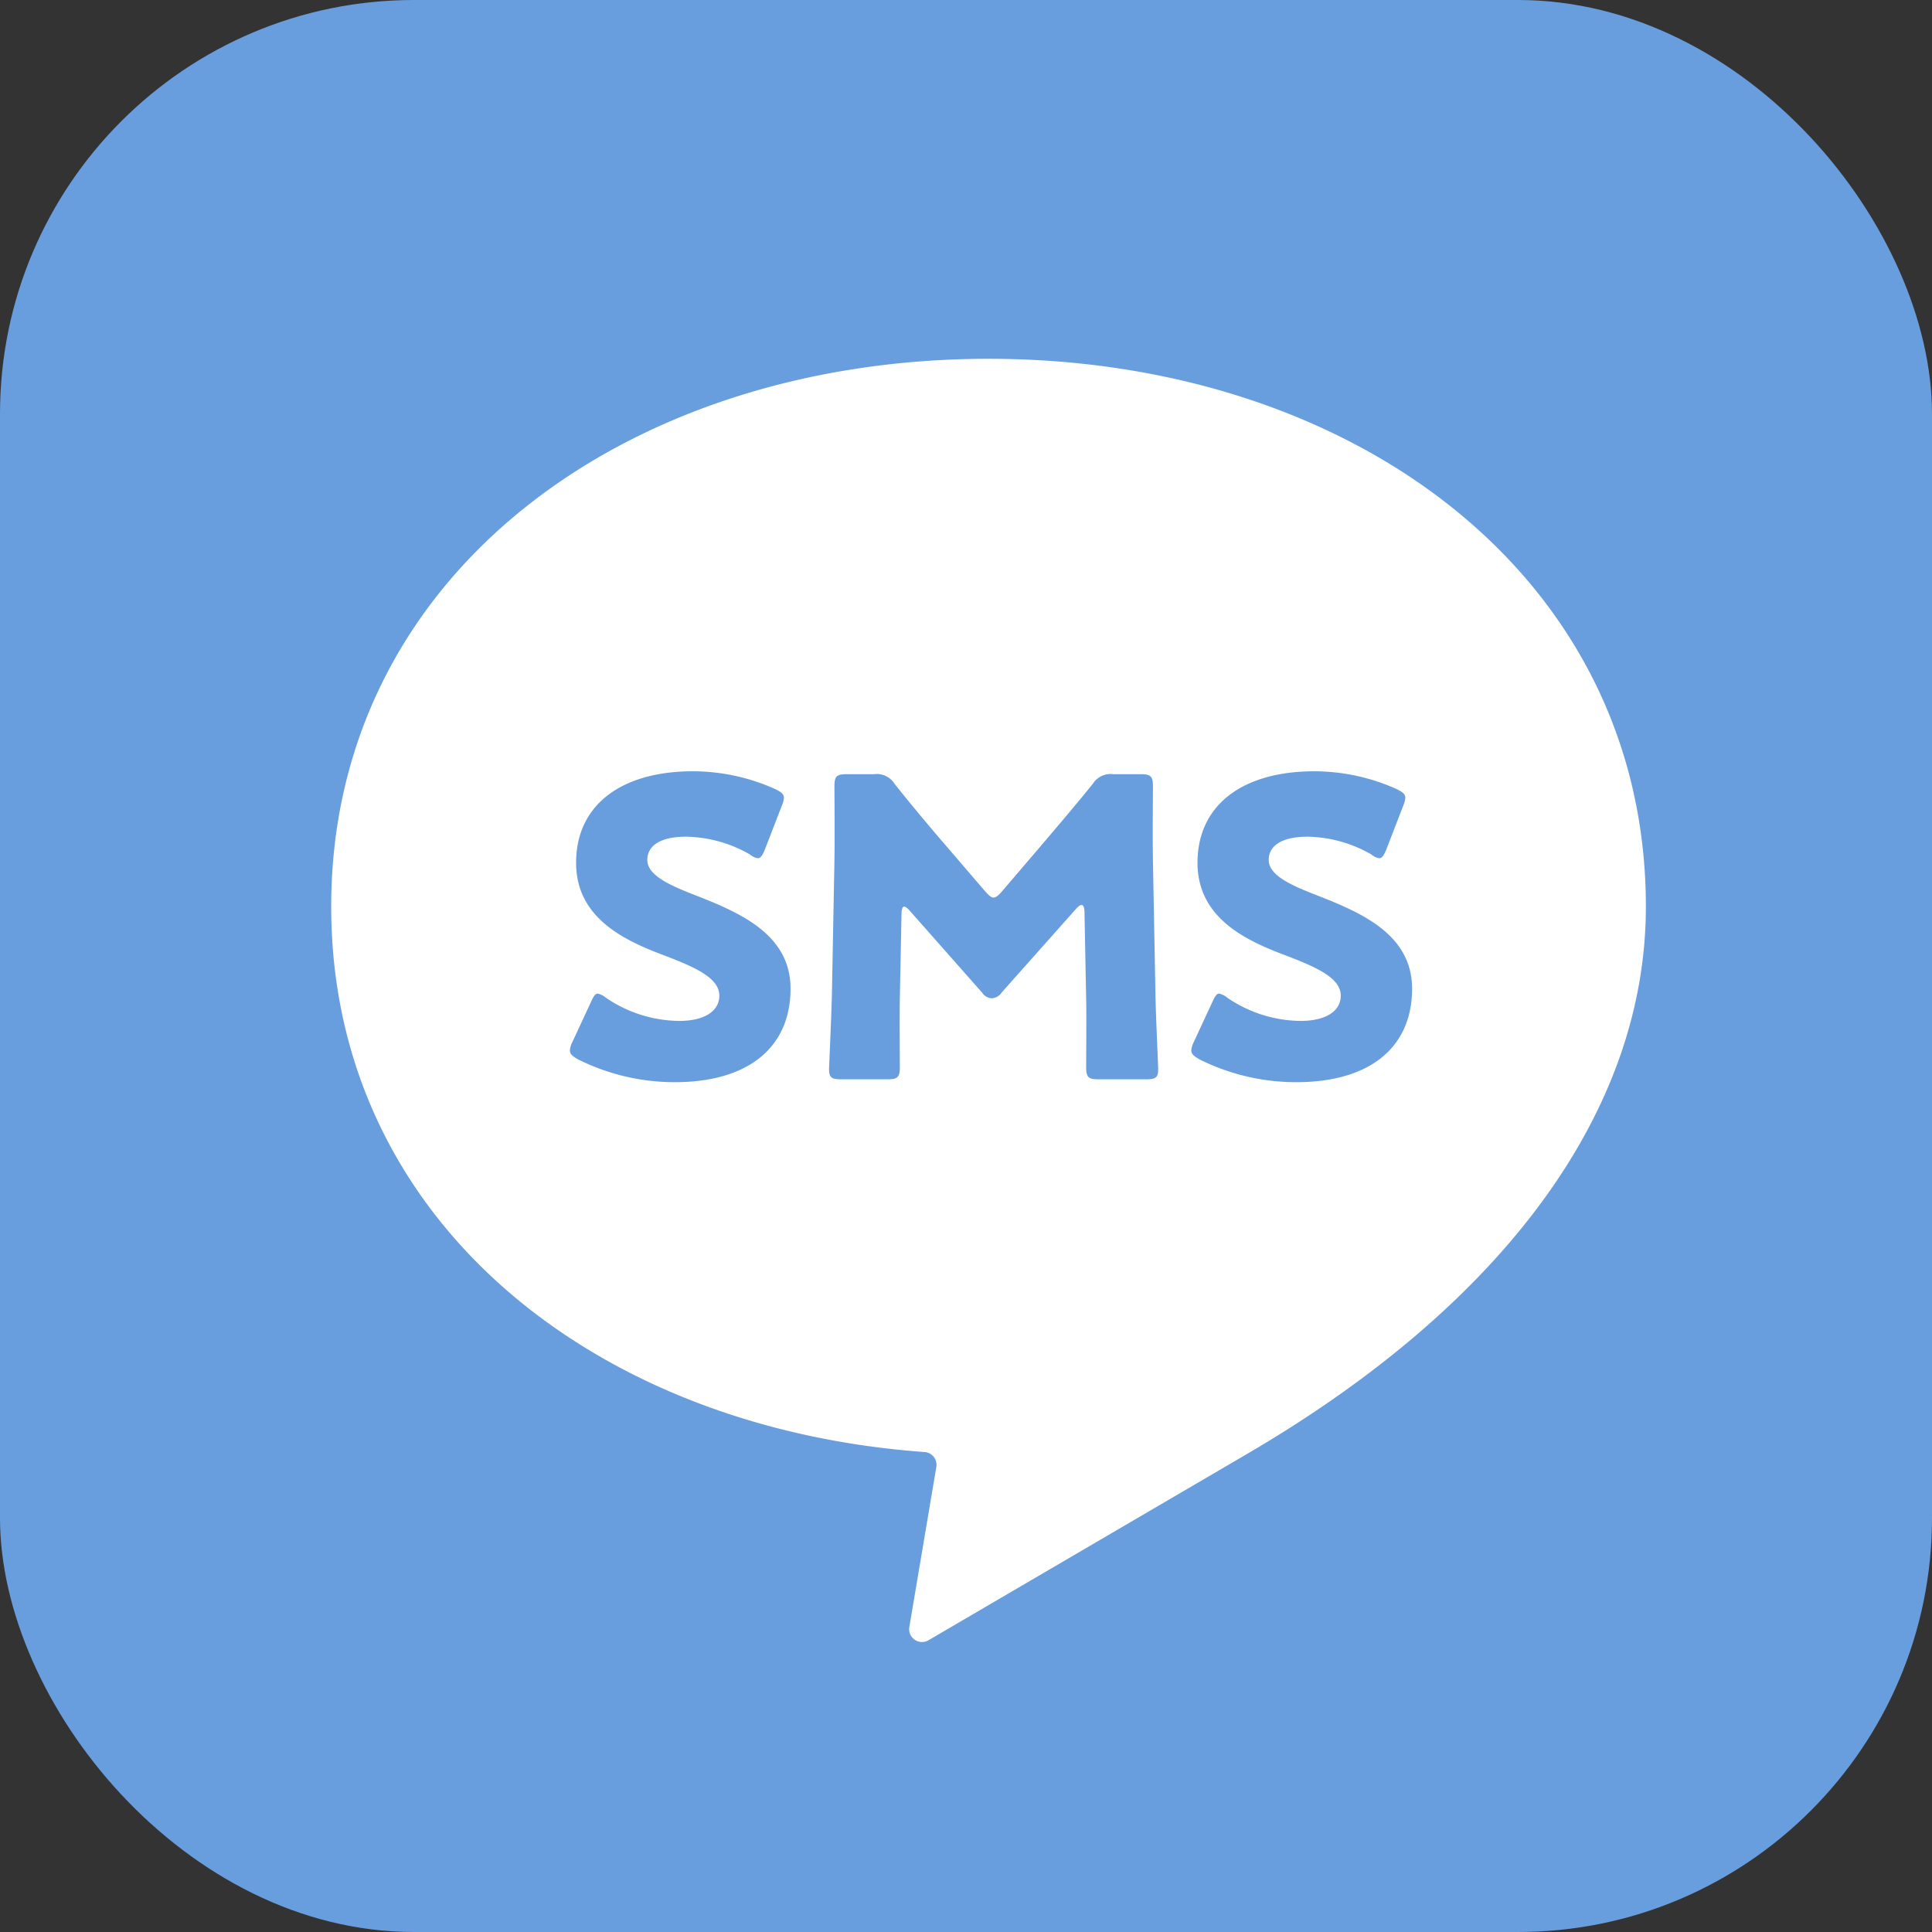
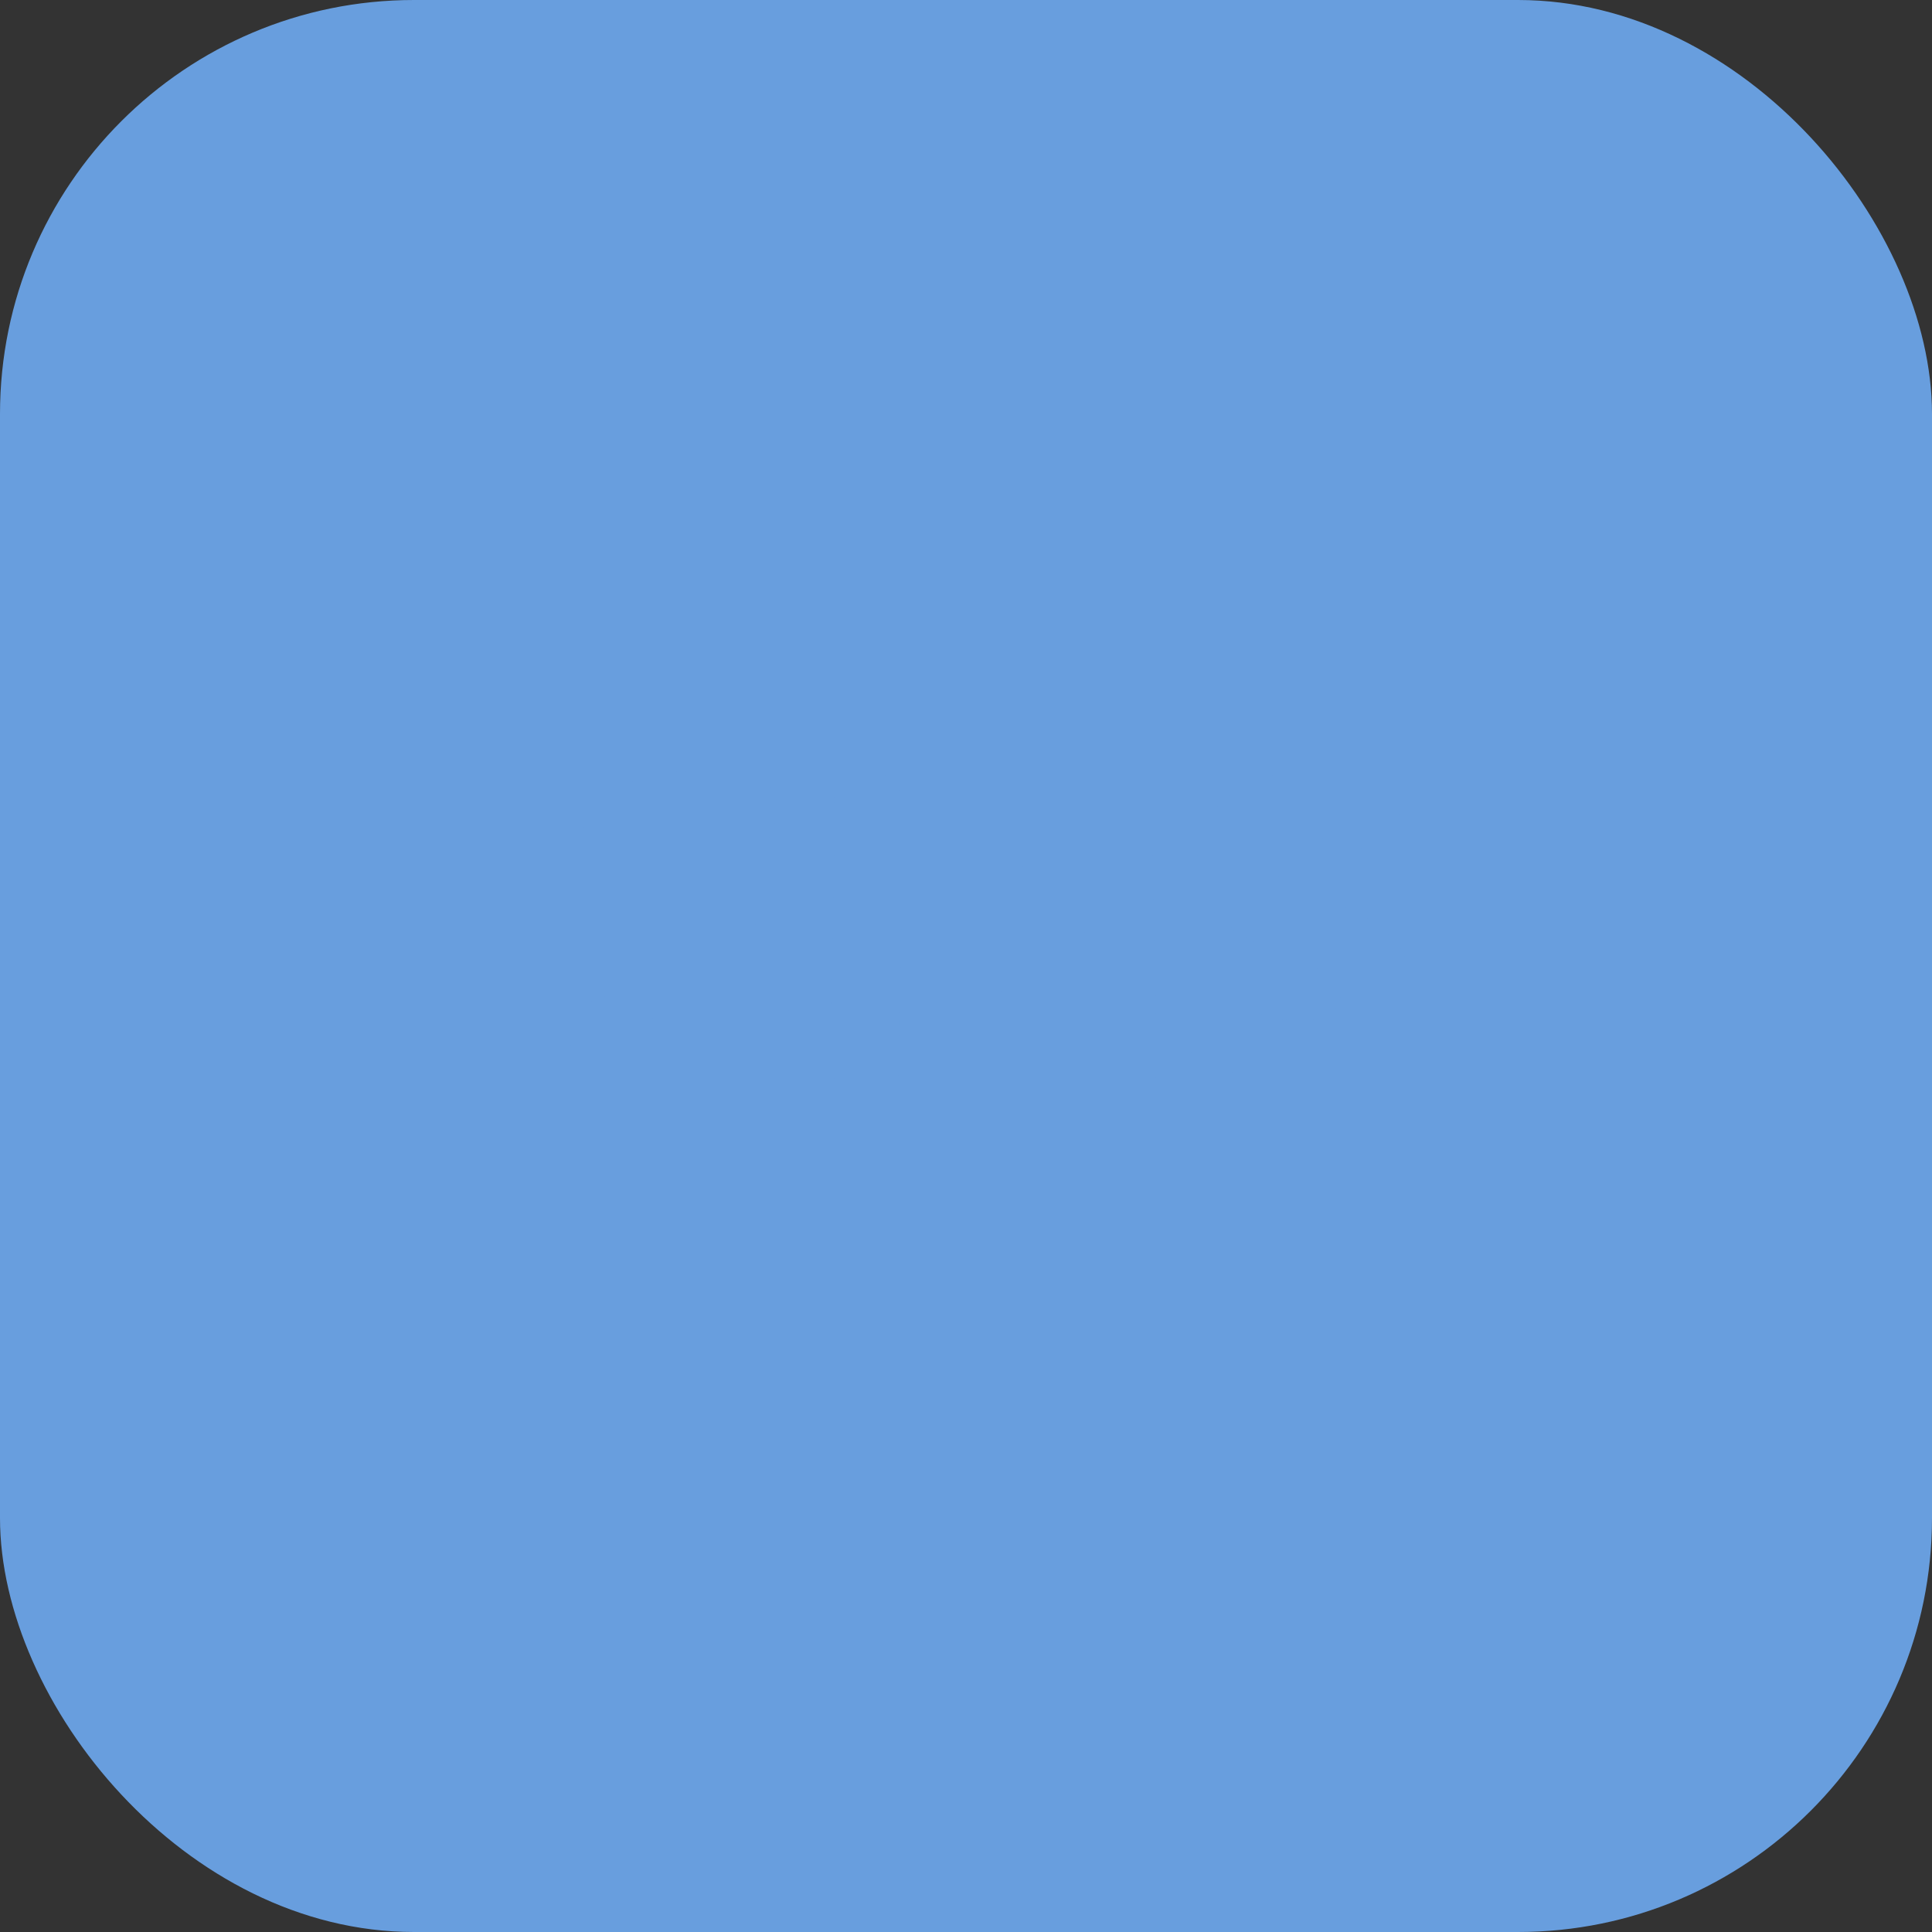
<svg xmlns="http://www.w3.org/2000/svg" width="70" height="70" viewBox="0 0 70 70">
  <rect x="0" y="0" width="70" height="70" fill="#333333" stroke="none" />
  <g id="グループ_7310" data-name="グループ 7310" transform="translate(-4524 -3260)">
    <rect id="長方形_443" data-name="長方形 443" width="70" height="70" rx="15" transform="translate(4524 3260)" fill="#689ede" />
-     <path id="パス_10132" data-name="パス 10132" d="M0,19.847C0,7.854,10.662,0,23.817,0S47.633,7.854,47.633,19.847c0,7.4-5.137,14.4-14.477,19.848L21.64,46.43a.465.465,0,0,1-.693-.479l.978-5.8a.464.464,0,0,0-.423-.541C9.435,38.741,0,31.128,0,19.847" transform="translate(4536 3273)" fill="#fff" />
-     <path id="パス_10132_-_アウトライン" data-name="パス 10132 - アウトライン" d="M21.406,47a.966.966,0,0,1-.952-1.127l.972-5.766a29.253,29.253,0,0,1-8.556-1.9,23.281,23.281,0,0,1-6.975-4.2,18.932,18.932,0,0,1-4.685-6.225A18.713,18.713,0,0,1-.5,19.847a18.647,18.647,0,0,1,1.924-8.383A19.2,19.2,0,0,1,6.662,5.036,27.361,27.361,0,0,1,23.817-.5,27.361,27.361,0,0,1,40.971,5.036a19.2,19.2,0,0,1,5.238,6.427,18.647,18.647,0,0,1,1.924,8.383A18.389,18.389,0,0,1,44.3,30.8a35.272,35.272,0,0,1-10.893,9.33L21.892,46.862A.966.966,0,0,1,21.406,47ZM23.817.5A26.363,26.363,0,0,0,7.289,5.816a18.21,18.21,0,0,0-4.969,6.093A17.656,17.656,0,0,0,.5,19.847a17.72,17.72,0,0,0,1.616,7.514,17.938,17.938,0,0,0,4.441,5.9,22.285,22.285,0,0,0,6.677,4.017,28.269,28.269,0,0,0,8.3,1.833.964.964,0,0,1,.88,1.123l-.966,5.731,11.452-6.7a34.291,34.291,0,0,0,10.589-9.056,17.413,17.413,0,0,0,3.64-10.36,17.656,17.656,0,0,0-1.819-7.938,18.21,18.21,0,0,0-4.969-6.093A26.363,26.363,0,0,0,23.817.5Z" transform="translate(4536 3273)" fill="rgba(0,0,0,0)" />
    <path id="パス_11035" data-name="パス 11035" d="M-10.822-6.57c-.93-.36-1.725-.72-1.725-1.275,0-.45.375-.84,1.41-.84a4.777,4.777,0,0,1,2.31.645.578.578,0,0,0,.285.135c.1,0,.165-.1.255-.315l.615-1.59a.891.891,0,0,0,.075-.285c0-.135-.105-.21-.315-.315a7.292,7.292,0,0,0-2.985-.645c-2.565,0-4.23,1.2-4.23,3.315,0,1.935,1.635,2.76,3.045,3.3,1.23.465,2.145.855,2.145,1.515,0,.57-.555.915-1.455.915a4.785,4.785,0,0,1-2.655-.84.679.679,0,0,0-.3-.15c-.09,0-.15.105-.24.3l-.675,1.455a.8.8,0,0,0-.09.3c0,.135.09.21.3.33A7.851,7.851,0,0,0-11.557.21c2.67,0,4.2-1.26,4.2-3.39C-7.357-5.16-9.217-5.94-10.822-6.57Zm7.485.69c0-.15.03-.27.09-.27s.12.045.225.165L-.412-3.03a.437.437,0,0,0,.345.2.457.457,0,0,0,.36-.21L2.978-6.06c.105-.12.165-.15.21-.15.075,0,.105.12.105.27l.06,3.105c.015.585,0,2.16,0,2.49,0,.375.075.45.45.45H5.528c.345,0,.435-.06.435-.375,0-.15-.09-2.01-.1-2.775l-.09-4.77c-.015-1.17,0-2.01,0-2.685,0-.375-.075-.45-.45-.45h-.99a.756.756,0,0,0-.735.345C3.053-9.93,2.468-9.24,1.958-8.64L.293-6.69c-.12.135-.21.21-.3.21-.075,0-.165-.075-.285-.21l-1.74-2.025c-.51-.6-1.035-1.23-1.56-1.89a.756.756,0,0,0-.735-.345h-.99c-.375,0-.45.075-.45.45,0,.33.015,1.86,0,2.685l-.09,4.77c-.015.795-.105,2.67-.105,2.775,0,.315.09.375.435.375h1.68c.375,0,.45-.075.45-.45,0-.36-.015-1.68,0-2.5Zm15.03-.69c-.93-.36-1.725-.72-1.725-1.275,0-.45.375-.84,1.41-.84a4.777,4.777,0,0,1,2.31.645.578.578,0,0,0,.285.135c.1,0,.165-.1.255-.315l.615-1.59a.891.891,0,0,0,.075-.285c0-.135-.105-.21-.315-.315a7.292,7.292,0,0,0-2.985-.645c-2.565,0-4.23,1.2-4.23,3.315,0,1.935,1.635,2.76,3.045,3.3,1.23.465,2.145.855,2.145,1.515,0,.57-.555.915-1.455.915a4.785,4.785,0,0,1-2.655-.84.679.679,0,0,0-.3-.15c-.09,0-.15.105-.24.3L7.253-1.245a.8.8,0,0,0-.09.3c0,.135.09.21.3.33a7.851,7.851,0,0,0,3.5.825c2.67,0,4.2-1.26,4.2-3.39C15.158-5.16,13.3-5.94,11.693-6.57Z" transform="translate(4560 3299)" fill="#689ede" />
-     <path id="パス_11035_-_アウトライン" data-name="パス 11035 - アウトライン" d="M-10.9-11.555a7.753,7.753,0,0,1,3.2.694l.007,0A.877.877,0,0,1-7.1-10.1a1.3,1.3,0,0,1-.107.461l0,0-.622,1.607c-.093.216-.265.618-.715.618A.979.979,0,0,1-9.1-7.618a4.262,4.262,0,0,0-2.042-.567c-.152,0-.91.016-.91.34,0,.049.075.154.286.291a6.647,6.647,0,0,0,1.12.518c1.508.592,3.785,1.485,3.785,3.856A3.567,3.567,0,0,1-8.141-.3,5.3,5.3,0,0,1-11.557.71a8.414,8.414,0,0,1-3.73-.884L-15.3-.181a.89.89,0,0,1-.552-.764,1.224,1.224,0,0,1,.133-.5l0-.007.675-1.455c.095-.205.272-.59.694-.59a1.029,1.029,0,0,1,.577.234l.016.011a4.28,4.28,0,0,0,2.361.745c.441,0,.955-.109.955-.415,0-.359-1.185-.807-1.822-1.047-1.009-.387-3.368-1.29-3.368-3.768C-15.627-10.093-13.815-11.555-10.9-11.555Zm2.75,1.587a6.82,6.82,0,0,0-2.75-.587,4.55,4.55,0,0,0-2.773.761,2.449,2.449,0,0,0-.957,2.054c0,1.573,1.309,2.291,2.724,2.833,1.211.458,2.466.932,2.466,1.982,0,.86-.767,1.415-1.955,1.415A5.313,5.313,0,0,1-14.2-2.347l-.6,1.3a7.365,7.365,0,0,0,3.245.758c1.382,0,3.7-.375,3.7-2.89,0-1.562-1.426-2.249-3.148-2.925-.861-.333-2.042-.791-2.042-1.74,0-.314.138-1.34,1.91-1.34A5.282,5.282,0,0,1-8.7-8.543Zm19.765-1.587a7.753,7.753,0,0,1,3.2.694l.007,0a.877.877,0,0,1,.591.762,1.3,1.3,0,0,1-.107.461l0,0-.622,1.607c-.093.216-.265.618-.715.618a.979.979,0,0,1-.553-.213,4.262,4.262,0,0,0-2.042-.567c-.152,0-.91.016-.91.34,0,.049.075.154.286.291a6.647,6.647,0,0,0,1.12.518c1.508.592,3.785,1.485,3.785,3.856A3.567,3.567,0,0,1,14.374-.3,5.3,5.3,0,0,1,10.958.71a8.414,8.414,0,0,1-3.73-.884L7.214-.181a.89.89,0,0,1-.552-.764,1.224,1.224,0,0,1,.133-.5l0-.007L7.474-2.91c.095-.205.272-.59.694-.59a1.029,1.029,0,0,1,.577.234l.016.011a4.28,4.28,0,0,0,2.361.745c.441,0,.955-.109.955-.415,0-.359-1.185-.807-1.822-1.047C9.246-4.359,6.888-5.262,6.888-7.74,6.888-10.093,8.7-11.555,11.618-11.555Zm2.75,1.587a6.82,6.82,0,0,0-2.75-.587,4.55,4.55,0,0,0-2.773.761A2.449,2.449,0,0,0,7.888-7.74c0,1.573,1.309,2.291,2.724,2.833,1.211.458,2.466.932,2.466,1.982,0,.86-.767,1.415-1.955,1.415a5.313,5.313,0,0,1-2.807-.837l-.6,1.3a7.365,7.365,0,0,0,3.245.758c1.382,0,3.7-.375,3.7-2.89,0-1.562-1.426-2.249-3.148-2.925-.861-.333-2.042-.791-2.042-1.74,0-.314.138-1.34,1.91-1.34a5.282,5.282,0,0,1,2.439.642ZM-5.317-11.45h.99a1.236,1.236,0,0,1,1.117.523l.009.011c.459.577.952,1.174,1.55,1.877L0-7.117,1.577-8.965c.561-.66,1.108-1.307,1.625-1.953l.008-.01a1.236,1.236,0,0,1,1.117-.523h.99c.657,0,.95.293.95.95,0,.206,0,.427,0,.668,0,.563-.008,1.2,0,2.011l.09,4.767c.009.471.047,1.365.075,2.018.02.472.03.7.03.766A.808.808,0,0,1,5.528.6H3.8c-.657,0-.95-.293-.95-.95,0-.081,0-.236,0-.433,0-.6.009-1.609,0-2.044l-.044-2.3L.666-2.712a.947.947,0,0,1-.733.377A.933.933,0,0,1-.789-2.7L-2.854-5.039-2.9-2.84c-.011.611-.005,1.52,0,2.064,0,.189,0,.341,0,.432,0,.657-.293.95-.95.95h-1.68A.808.808,0,0,1-6.462-.27c0-.041,0-.156.024-.591.027-.622.072-1.664.082-2.193l.09-4.77c.011-.623.005-1.648,0-2.261,0-.189,0-.336,0-.415C-6.267-11.157-5.975-11.45-5.317-11.45Zm1.338,1.162c-.136-.162-.139-.162-.348-.162h-.94c0,.083,0,.207,0,.359,0,.617.01,1.65,0,2.285l-.09,4.77c-.01.541-.054,1.55-.082,2.217-.007.162-.014.318-.018.423H-3.9c0-.091,0-.22,0-.375,0-.548-.009-1.464,0-2.089l.06-3.026c0-.743.53-.765.59-.765a.807.807,0,0,1,.6.336l2.58,2.921,2.671-3a.782.782,0,0,1,.583-.317c.062,0,.6.022.6.764l.06,3.1c.011.447.006,1.464,0,2.072,0,.159,0,.291,0,.377H5.458c-.005-.14-.015-.372-.025-.6-.028-.658-.067-1.558-.076-2.041l-.09-4.77c-.011-.823-.006-1.494,0-2.033,0-.219,0-.422,0-.611h-.94c-.21,0-.212,0-.349.163-.524.655-1.075,1.306-1.64,1.971L.666-6.358a.934.934,0,0,1-.674.378.9.9,0,0,1-.659-.378l-.006-.006-1.74-2.025C-3.017-9.1-3.514-9.7-3.979-10.288Z" transform="translate(4560 3299)" fill="rgba(0,0,0,0)" />
+     <path id="パス_11035_-_アウトライン" data-name="パス 11035 - アウトライン" d="M-10.9-11.555a7.753,7.753,0,0,1,3.2.694l.007,0A.877.877,0,0,1-7.1-10.1a1.3,1.3,0,0,1-.107.461l0,0-.622,1.607c-.093.216-.265.618-.715.618A.979.979,0,0,1-9.1-7.618a4.262,4.262,0,0,0-2.042-.567c-.152,0-.91.016-.91.34,0,.049.075.154.286.291a6.647,6.647,0,0,0,1.12.518c1.508.592,3.785,1.485,3.785,3.856A3.567,3.567,0,0,1-8.141-.3,5.3,5.3,0,0,1-11.557.71a8.414,8.414,0,0,1-3.73-.884L-15.3-.181a.89.89,0,0,1-.552-.764,1.224,1.224,0,0,1,.133-.5l0-.007.675-1.455c.095-.205.272-.59.694-.59a1.029,1.029,0,0,1,.577.234l.016.011a4.28,4.28,0,0,0,2.361.745c.441,0,.955-.109.955-.415,0-.359-1.185-.807-1.822-1.047-1.009-.387-3.368-1.29-3.368-3.768C-15.627-10.093-13.815-11.555-10.9-11.555Zm2.75,1.587a6.82,6.82,0,0,0-2.75-.587,4.55,4.55,0,0,0-2.773.761,2.449,2.449,0,0,0-.957,2.054c0,1.573,1.309,2.291,2.724,2.833,1.211.458,2.466.932,2.466,1.982,0,.86-.767,1.415-1.955,1.415A5.313,5.313,0,0,1-14.2-2.347l-.6,1.3c1.382,0,3.7-.375,3.7-2.89,0-1.562-1.426-2.249-3.148-2.925-.861-.333-2.042-.791-2.042-1.74,0-.314.138-1.34,1.91-1.34A5.282,5.282,0,0,1-8.7-8.543Zm19.765-1.587a7.753,7.753,0,0,1,3.2.694l.007,0a.877.877,0,0,1,.591.762,1.3,1.3,0,0,1-.107.461l0,0-.622,1.607c-.093.216-.265.618-.715.618a.979.979,0,0,1-.553-.213,4.262,4.262,0,0,0-2.042-.567c-.152,0-.91.016-.91.34,0,.049.075.154.286.291a6.647,6.647,0,0,0,1.12.518c1.508.592,3.785,1.485,3.785,3.856A3.567,3.567,0,0,1,14.374-.3,5.3,5.3,0,0,1,10.958.71a8.414,8.414,0,0,1-3.73-.884L7.214-.181a.89.89,0,0,1-.552-.764,1.224,1.224,0,0,1,.133-.5l0-.007L7.474-2.91c.095-.205.272-.59.694-.59a1.029,1.029,0,0,1,.577.234l.016.011a4.28,4.28,0,0,0,2.361.745c.441,0,.955-.109.955-.415,0-.359-1.185-.807-1.822-1.047C9.246-4.359,6.888-5.262,6.888-7.74,6.888-10.093,8.7-11.555,11.618-11.555Zm2.75,1.587a6.82,6.82,0,0,0-2.75-.587,4.55,4.55,0,0,0-2.773.761A2.449,2.449,0,0,0,7.888-7.74c0,1.573,1.309,2.291,2.724,2.833,1.211.458,2.466.932,2.466,1.982,0,.86-.767,1.415-1.955,1.415a5.313,5.313,0,0,1-2.807-.837l-.6,1.3a7.365,7.365,0,0,0,3.245.758c1.382,0,3.7-.375,3.7-2.89,0-1.562-1.426-2.249-3.148-2.925-.861-.333-2.042-.791-2.042-1.74,0-.314.138-1.34,1.91-1.34a5.282,5.282,0,0,1,2.439.642ZM-5.317-11.45h.99a1.236,1.236,0,0,1,1.117.523l.009.011c.459.577.952,1.174,1.55,1.877L0-7.117,1.577-8.965c.561-.66,1.108-1.307,1.625-1.953l.008-.01a1.236,1.236,0,0,1,1.117-.523h.99c.657,0,.95.293.95.95,0,.206,0,.427,0,.668,0,.563-.008,1.2,0,2.011l.09,4.767c.009.471.047,1.365.075,2.018.02.472.03.7.03.766A.808.808,0,0,1,5.528.6H3.8c-.657,0-.95-.293-.95-.95,0-.081,0-.236,0-.433,0-.6.009-1.609,0-2.044l-.044-2.3L.666-2.712a.947.947,0,0,1-.733.377A.933.933,0,0,1-.789-2.7L-2.854-5.039-2.9-2.84c-.011.611-.005,1.52,0,2.064,0,.189,0,.341,0,.432,0,.657-.293.95-.95.95h-1.68A.808.808,0,0,1-6.462-.27c0-.041,0-.156.024-.591.027-.622.072-1.664.082-2.193l.09-4.77c.011-.623.005-1.648,0-2.261,0-.189,0-.336,0-.415C-6.267-11.157-5.975-11.45-5.317-11.45Zm1.338,1.162c-.136-.162-.139-.162-.348-.162h-.94c0,.083,0,.207,0,.359,0,.617.01,1.65,0,2.285l-.09,4.77c-.01.541-.054,1.55-.082,2.217-.007.162-.014.318-.018.423H-3.9c0-.091,0-.22,0-.375,0-.548-.009-1.464,0-2.089l.06-3.026c0-.743.53-.765.59-.765a.807.807,0,0,1,.6.336l2.58,2.921,2.671-3a.782.782,0,0,1,.583-.317c.062,0,.6.022.6.764l.06,3.1c.011.447.006,1.464,0,2.072,0,.159,0,.291,0,.377H5.458c-.005-.14-.015-.372-.025-.6-.028-.658-.067-1.558-.076-2.041l-.09-4.77c-.011-.823-.006-1.494,0-2.033,0-.219,0-.422,0-.611h-.94c-.21,0-.212,0-.349.163-.524.655-1.075,1.306-1.64,1.971L.666-6.358a.934.934,0,0,1-.674.378.9.9,0,0,1-.659-.378l-.006-.006-1.74-2.025C-3.017-9.1-3.514-9.7-3.979-10.288Z" transform="translate(4560 3299)" fill="rgba(0,0,0,0)" />
  </g>
</svg>